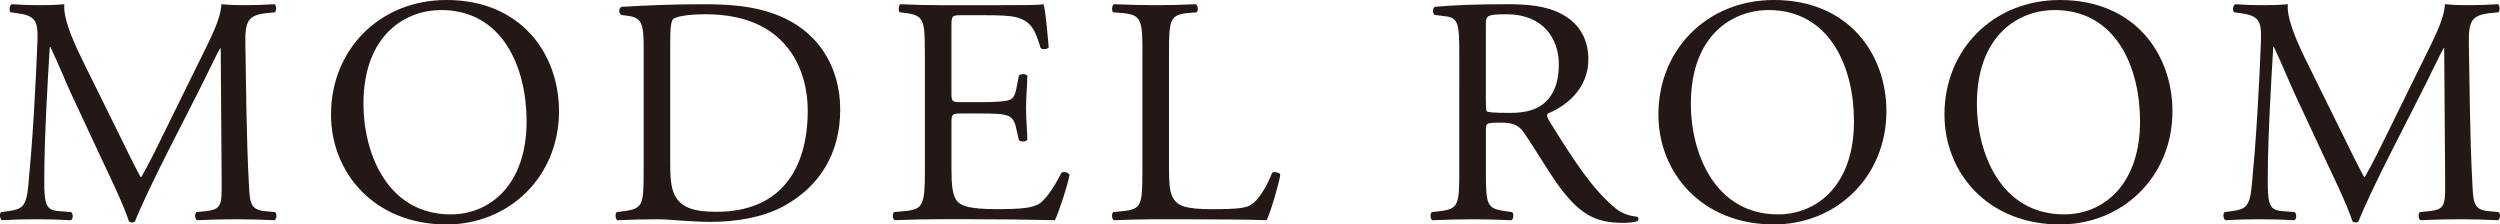
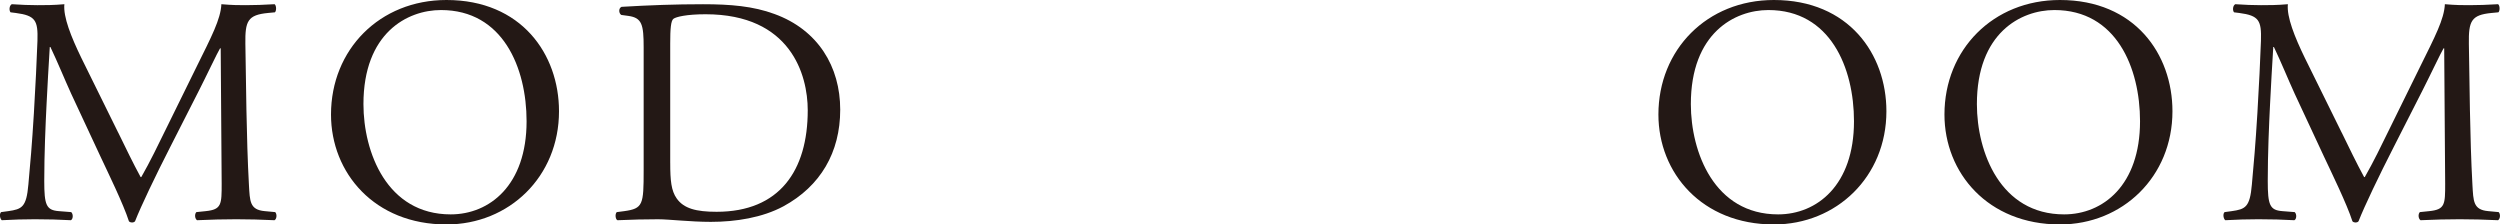
<svg xmlns="http://www.w3.org/2000/svg" id="_レイヤー_2" data-name="レイヤー 2" viewBox="0 0 1241.58 111.46">
  <defs>
    <style>
      .cls-1 {
        fill: #231815;
      }
    </style>
  </defs>
  <g id="_レイヤ_1" data-name="レイヤ− 1">
    <g>
      <path class="cls-1" d="M58.73,65.88c3.7,7.57,7.25,14.98,11.11,22.07h.32c4.35-7.57,8.38-15.95,12.4-24.16l15.14-30.77c7.25-14.66,11.92-23.52,12.24-30.93,5.48.48,8.86.48,12.08.48,4.03,0,9.34-.16,14.34-.48.97.64.97,3.38.16,4.03l-3.38.32c-10.15.97-11.44,4.03-11.28,15.3.32,17.07.48,46.87,1.77,70.07.48,8.05.32,12.4,7.89,13.05l5.15.48c.97.97.81,3.38-.32,4.03-6.6-.32-13.21-.48-19.01-.48s-12.89.16-19.49.48c-1.13-.81-1.29-3.06-.32-4.03l4.67-.48c7.89-.81,7.89-3.38,7.89-13.69l-.48-67.17h-.32c-1.13,1.77-7.25,14.66-10.47,20.94l-14.34,28.19c-7.25,14.17-14.5,29.32-17.4,36.73-.32.48-.97.64-1.61.64-.32,0-1.13-.16-1.45-.64-2.74-8.54-10.47-24.32-14.17-32.22l-14.5-31.09c-3.38-7.41-6.77-15.79-10.31-23.19h-.32c-.64,9.99-1.13,19.33-1.61,28.67-.48,9.83-1.13,24.16-1.13,37.85,0,11.92.97,14.5,7.25,14.98l6.12.48c1.13.97.97,3.54-.16,4.03-5.48-.32-11.76-.48-17.88-.48-5.15,0-10.95.16-16.43.48-.97-.81-1.29-3.22-.32-4.03l3.54-.48c6.77-.97,9.02-1.93,9.99-13.21.97-10.63,1.77-19.49,2.74-35.44.81-13.37,1.45-27.06,1.77-35.92.32-10.15-.97-12.56-10.79-13.85l-2.58-.32c-.81-.97-.64-3.38.64-4.03,4.83.32,8.7.48,12.73.48,3.7,0,8.05,0,13.37-.48-.64,6.28,3.38,16.27,8.38,26.58l18.36,37.21Z" />
-       <path class="cls-1" d="M164.39,56.86c0-32.22,24.16-56.86,57.34-56.86,37.21,0,55.89,26.9,55.89,55.25,0,32.54-24.81,56.22-55.89,56.22-35.76,0-57.34-25.61-57.34-54.6ZM261.52,60.24c0-26.58-11.76-55.25-42.52-55.25-16.75,0-38.5,11.44-38.5,46.71,0,23.84,11.6,54.77,43.33,54.77,19.33,0,37.69-14.5,37.69-46.23Z" />
+       <path class="cls-1" d="M164.39,56.86c0-32.22,24.16-56.86,57.34-56.86,37.21,0,55.89,26.9,55.89,55.25,0,32.54-24.81,56.22-55.89,56.22-35.76,0-57.34-25.61-57.34-54.6M261.52,60.24c0-26.58-11.76-55.25-42.52-55.25-16.75,0-38.5,11.44-38.5,46.71,0,23.84,11.6,54.77,43.33,54.77,19.33,0,37.69-14.5,37.69-46.23Z" />
      <path class="cls-1" d="M319.66,23.52c0-11.28-.81-14.66-7.57-15.62l-3.54-.48c-1.29-.81-1.45-3.38.16-4.03,13.69-.81,26.74-1.29,40.43-1.29s24.97.97,35.44,4.83c21.75,7.89,32.7,26.26,32.7,47.52s-9.83,38.01-28.19,48c-10.47,5.64-23.68,7.73-36.08,7.73-10.31,0-20.62-1.29-26.26-1.29-6.77,0-12.56.16-20.13.48-.97-.48-1.29-3.06-.32-4.03l3.7-.48c9.34-1.29,9.66-3.22,9.66-20.13V23.52ZM332.86,81.02c0,8.54.48,13.69,3.22,17.56,3.54,4.99,9.66,6.6,19.81,6.6,31.25,0,45.26-20.46,45.26-50.42,0-17.72-8.54-47.68-50.74-47.68-9.5,0-14.66,1.29-15.95,2.25-1.29.97-1.61,4.99-1.61,12.24v59.44Z" />
-       <path class="cls-1" d="M459.3,26.74c0-16.75-.32-19.17-9.83-20.3l-2.58-.32c-.97-.64-.64-3.54.32-4.03,6.93.32,12.4.48,19.01.48h30.28c10.31,0,19.81,0,21.75-.48.97,2.74,1.93,14.34,2.58,21.42-.64.97-3.22,1.29-4.03.32-2.42-7.57-3.87-13.21-12.24-15.3-3.38-.81-8.54-.97-15.62-.97h-11.6c-4.83,0-4.83.32-4.83,6.44v32.22c0,4.51.48,4.51,5.32,4.51h9.34c6.77,0,11.76-.32,13.69-.97,1.93-.64,3.06-1.61,3.87-5.64l1.29-6.6c.81-.97,3.54-.97,4.19.16,0,3.87-.64,10.15-.64,16.27,0,5.8.64,11.92.64,15.46-.64,1.13-3.38,1.13-4.19.16l-1.45-6.28c-.64-2.9-1.77-5.32-4.99-6.12-2.25-.64-6.12-.81-12.4-.81h-9.34c-4.83,0-5.32.16-5.32,4.35v22.71c0,8.54.48,14.01,3.06,16.75,1.93,1.93,5.32,3.7,19.49,3.7,12.4,0,17.07-.64,20.62-2.42,2.9-1.61,7.25-7.25,11.44-15.62,1.13-.81,3.38-.32,4.03,1.13-1.13,5.64-5.15,18.04-7.25,22.39-14.5-.32-28.83-.48-43.17-.48h-14.5c-6.93,0-12.4.16-21.91.48-.97-.48-1.29-3.06-.32-4.03l5.32-.48c9.18-.81,9.99-3.22,9.99-20.13V26.74Z" />
-       <path class="cls-1" d="M567.37,26.74c0-16.91-.32-19.49-10.47-20.3l-4.03-.32c-.97-.64-.64-3.54.32-4.03,9.02.32,14.5.48,20.94.48s11.76-.16,19.81-.48c.97.48,1.29,3.38.32,4.03l-3.87.32c-9.5.81-9.83,3.38-9.83,20.3v56.05c0,10.15.48,14.34,3.38,17.4,1.77,1.77,4.83,3.7,17.56,3.7,13.69,0,17.07-.64,19.65-2.09,3.22-1.93,7.41-7.73,10.63-15.95.97-.81,4.03-.16,4.03.97,0,1.77-4.51,18.2-6.77,22.55-8.21-.32-23.52-.48-40.11-.48h-14.82c-6.77,0-11.92.16-20.94.48-.97-.48-1.29-3.06-.32-4.03l4.83-.48c9.34-.97,9.66-3.22,9.66-20.13V26.74Z" />
-       <path class="cls-1" d="M724.73,26.9c0-15.3-.48-18.04-7.09-18.85l-5.15-.64c-1.13-.81-1.13-3.38.16-4.03,9.02-.81,20.13-1.29,35.92-1.29,9.99,0,19.49.81,26.9,4.83,7.73,4.03,13.37,11.28,13.37,22.55,0,15.3-12.08,23.68-20.13,26.9-.81.97,0,2.58.81,3.87,12.89,20.78,21.42,33.66,32.38,42.85,2.74,2.42,6.77,4.19,11.11,4.51.81.32.97,1.61.16,2.26-1.45.48-4.03.81-7.09.81-13.69,0-21.91-4.03-33.34-20.3-4.19-5.96-10.79-17.07-15.79-24.32-2.42-3.54-4.99-5.15-11.44-5.15-7.25,0-7.57.16-7.57,3.54v20.3c0,16.91.32,18.85,9.66,20.13l3.38.48c.97.81.64,3.54-.32,4.03-7.25-.32-12.73-.48-19.17-.48-6.77,0-12.56.16-20.13.48-.97-.48-1.29-2.9-.32-4.03l4.03-.48c9.34-1.13,9.66-3.22,9.66-20.13V26.9ZM737.93,49.93c0,2.9,0,4.67.48,5.32.48.48,2.9.81,11.11.81,5.8,0,11.92-.64,16.59-4.19,4.35-3.38,8.05-9.02,8.05-19.97,0-12.73-7.89-24.81-25.77-24.81-9.99,0-10.47.64-10.47,5.15v37.69Z" />
      <path class="cls-1" d="M823.62,56.86c0-32.22,24.16-56.86,57.34-56.86,37.21,0,55.89,26.9,55.89,55.25,0,32.54-24.81,56.22-55.89,56.22-35.76,0-57.34-25.61-57.34-54.6ZM920.75,60.24c0-26.58-11.76-55.25-42.52-55.25-16.75,0-38.5,11.44-38.5,46.71,0,23.84,11.6,54.77,43.33,54.77,19.33,0,37.69-14.5,37.69-46.23Z" />
      <path class="cls-1" d="M965.68,56.86c0-32.22,24.16-56.86,57.34-56.86,37.21,0,55.89,26.9,55.89,55.25,0,32.54-24.81,56.22-55.89,56.22-35.76,0-57.34-25.61-57.34-54.6ZM1062.81,60.24c0-26.58-11.76-55.25-42.52-55.25-16.75,0-38.5,11.44-38.5,46.71,0,23.84,11.6,54.77,43.33,54.77,19.33,0,37.69-14.5,37.69-46.23Z" />
      <path class="cls-1" d="M1162.99,65.88c3.7,7.57,7.25,14.98,11.11,22.07h.32c4.35-7.57,8.38-15.95,12.4-24.16l15.14-30.77c7.25-14.66,11.92-23.52,12.24-30.93,5.48.48,8.86.48,12.08.48,4.03,0,9.34-.16,14.34-.48.97.64.97,3.38.16,4.03l-3.38.32c-10.15.97-11.44,4.03-11.28,15.3.32,17.07.48,46.87,1.77,70.07.48,8.05.32,12.4,7.89,13.05l5.15.48c.97.97.81,3.38-.32,4.03-6.6-.32-13.21-.48-19.01-.48s-12.89.16-19.49.48c-1.13-.81-1.29-3.06-.32-4.03l4.67-.48c7.89-.81,7.89-3.38,7.89-13.69l-.48-67.17h-.32c-1.13,1.77-7.25,14.66-10.47,20.94l-14.34,28.19c-7.25,14.17-14.5,29.32-17.4,36.73-.32.48-.97.64-1.61.64-.32,0-1.13-.16-1.45-.64-2.74-8.54-10.47-24.32-14.17-32.22l-14.5-31.09c-3.38-7.41-6.77-15.79-10.31-23.19h-.32c-.64,9.99-1.13,19.33-1.61,28.67-.48,9.83-1.13,24.16-1.13,37.85,0,11.92.97,14.5,7.25,14.98l6.12.48c1.13.97.97,3.54-.16,4.03-5.48-.32-11.76-.48-17.88-.48-5.15,0-10.95.16-16.43.48-.97-.81-1.29-3.22-.32-4.03l3.54-.48c6.77-.97,9.02-1.93,9.99-13.21.97-10.63,1.77-19.49,2.74-35.44.81-13.37,1.45-27.06,1.77-35.92.32-10.15-.97-12.56-10.79-13.85l-2.58-.32c-.81-.97-.64-3.38.64-4.03,4.83.32,8.7.48,12.73.48,3.7,0,8.05,0,13.37-.48-.64,6.28,3.38,16.27,8.38,26.58l18.36,37.21Z" />
    </g>
  </g>
</svg>